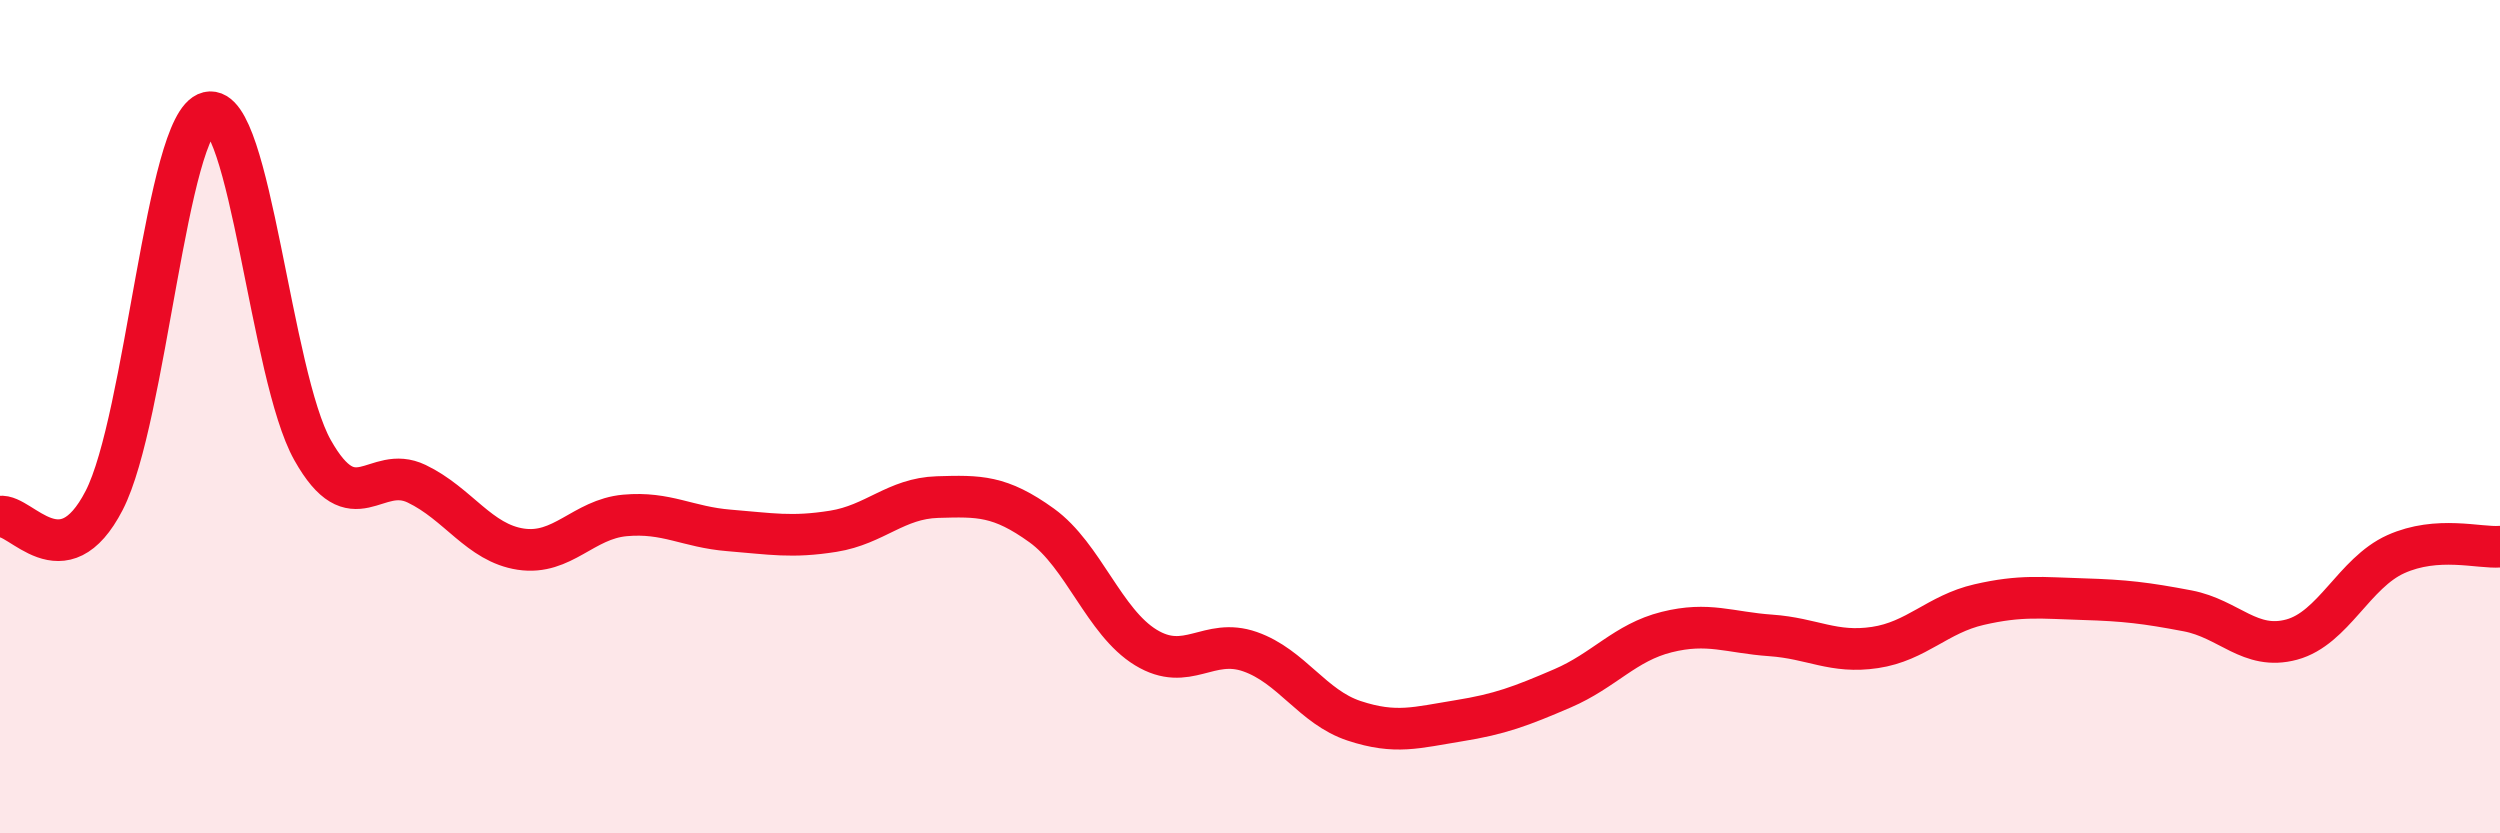
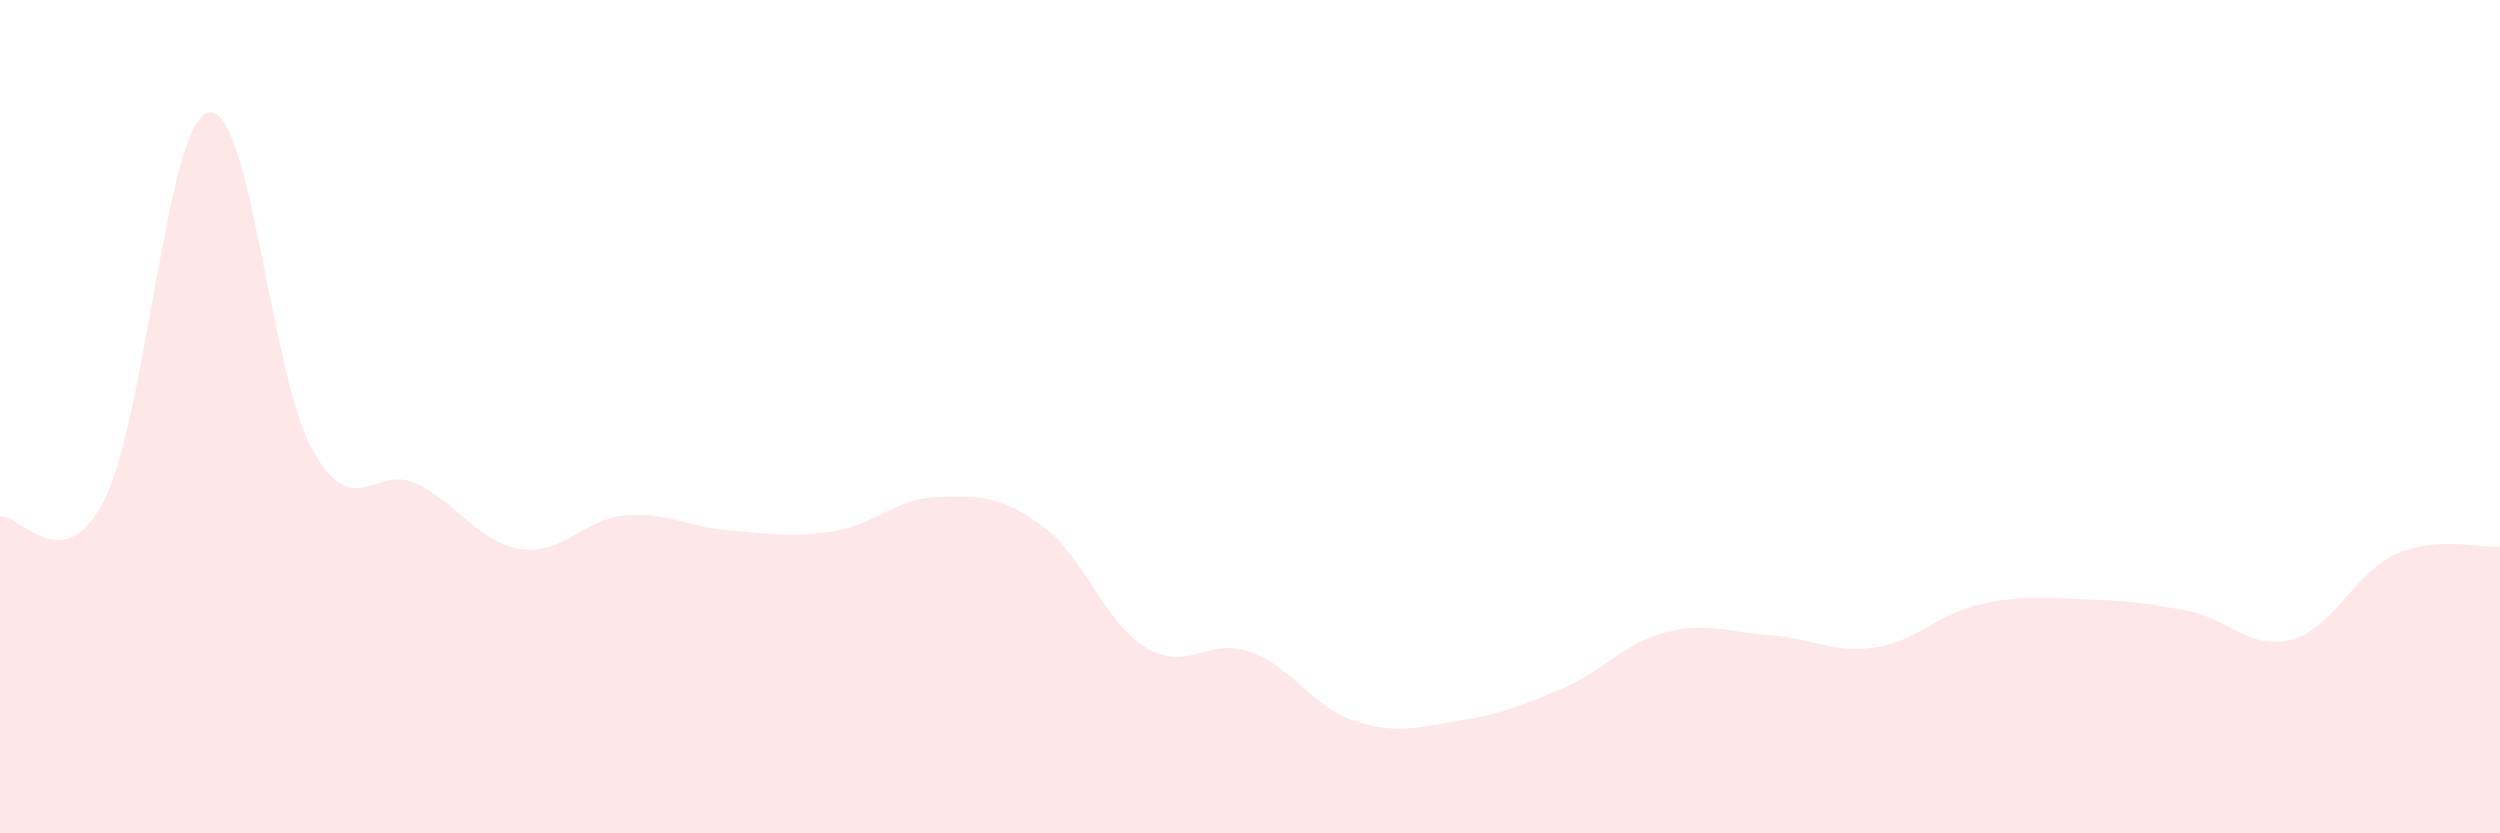
<svg xmlns="http://www.w3.org/2000/svg" width="60" height="20" viewBox="0 0 60 20">
  <path d="M 0,12.4 C 0.5,12.32 1.5,13.95 2.5,12.01 C 3.5,10.07 4,2.94 5,2.7 C 6,2.46 6.5,9.02 7.5,10.8 C 8.5,12.58 9,11.13 10,11.61 C 11,12.09 11.5,13.03 12.5,13.18 C 13.5,13.33 14,12.46 15,12.37 C 16,12.28 16.5,12.65 17.5,12.73 C 18.5,12.81 19,12.91 20,12.75 C 21,12.59 21.5,11.96 22.5,11.93 C 23.5,11.9 24,11.89 25,12.61 C 26,13.33 26.5,14.93 27.5,15.54 C 28.5,16.15 29,15.29 30,15.64 C 31,15.99 31.5,16.97 32.5,17.3 C 33.5,17.63 34,17.46 35,17.3 C 36,17.14 36.5,16.95 37.5,16.52 C 38.5,16.09 39,15.42 40,15.17 C 41,14.92 41.5,15.18 42.5,15.25 C 43.5,15.32 44,15.69 45,15.54 C 46,15.39 46.5,14.74 47.5,14.51 C 48.5,14.28 49,14.35 50,14.38 C 51,14.41 51.5,14.47 52.5,14.66 C 53.5,14.85 54,15.62 55,15.35 C 56,15.08 56.5,13.75 57.5,13.3 C 58.5,12.85 59.5,13.16 60,13.12L60 20L0 20Z" fill="#EB0A25" opacity="0.1" stroke-linecap="round" stroke-linejoin="round" />
-   <path d="M 0,12.4 C 0.5,12.32 1.5,13.95 2.5,12.01 C 3.5,10.07 4,2.94 5,2.7 C 6,2.46 6.5,9.02 7.5,10.8 C 8.5,12.58 9,11.13 10,11.61 C 11,12.09 11.5,13.03 12.5,13.18 C 13.5,13.33 14,12.46 15,12.37 C 16,12.28 16.5,12.65 17.5,12.73 C 18.5,12.81 19,12.91 20,12.75 C 21,12.59 21.5,11.96 22.5,11.93 C 23.5,11.9 24,11.89 25,12.61 C 26,13.33 26.5,14.93 27.5,15.54 C 28.5,16.15 29,15.29 30,15.64 C 31,15.99 31.5,16.97 32.5,17.3 C 33.5,17.63 34,17.46 35,17.3 C 36,17.14 36.5,16.95 37.5,16.52 C 38.5,16.09 39,15.42 40,15.17 C 41,14.92 41.5,15.18 42.5,15.25 C 43.5,15.32 44,15.69 45,15.54 C 46,15.39 46.5,14.74 47.5,14.51 C 48.5,14.28 49,14.35 50,14.38 C 51,14.41 51.5,14.47 52.5,14.66 C 53.5,14.85 54,15.62 55,15.35 C 56,15.08 56.5,13.75 57.5,13.3 C 58.5,12.85 59.5,13.16 60,13.12" stroke="#EB0A25" stroke-width="1" fill="none" stroke-linecap="round" stroke-linejoin="round" />
</svg>